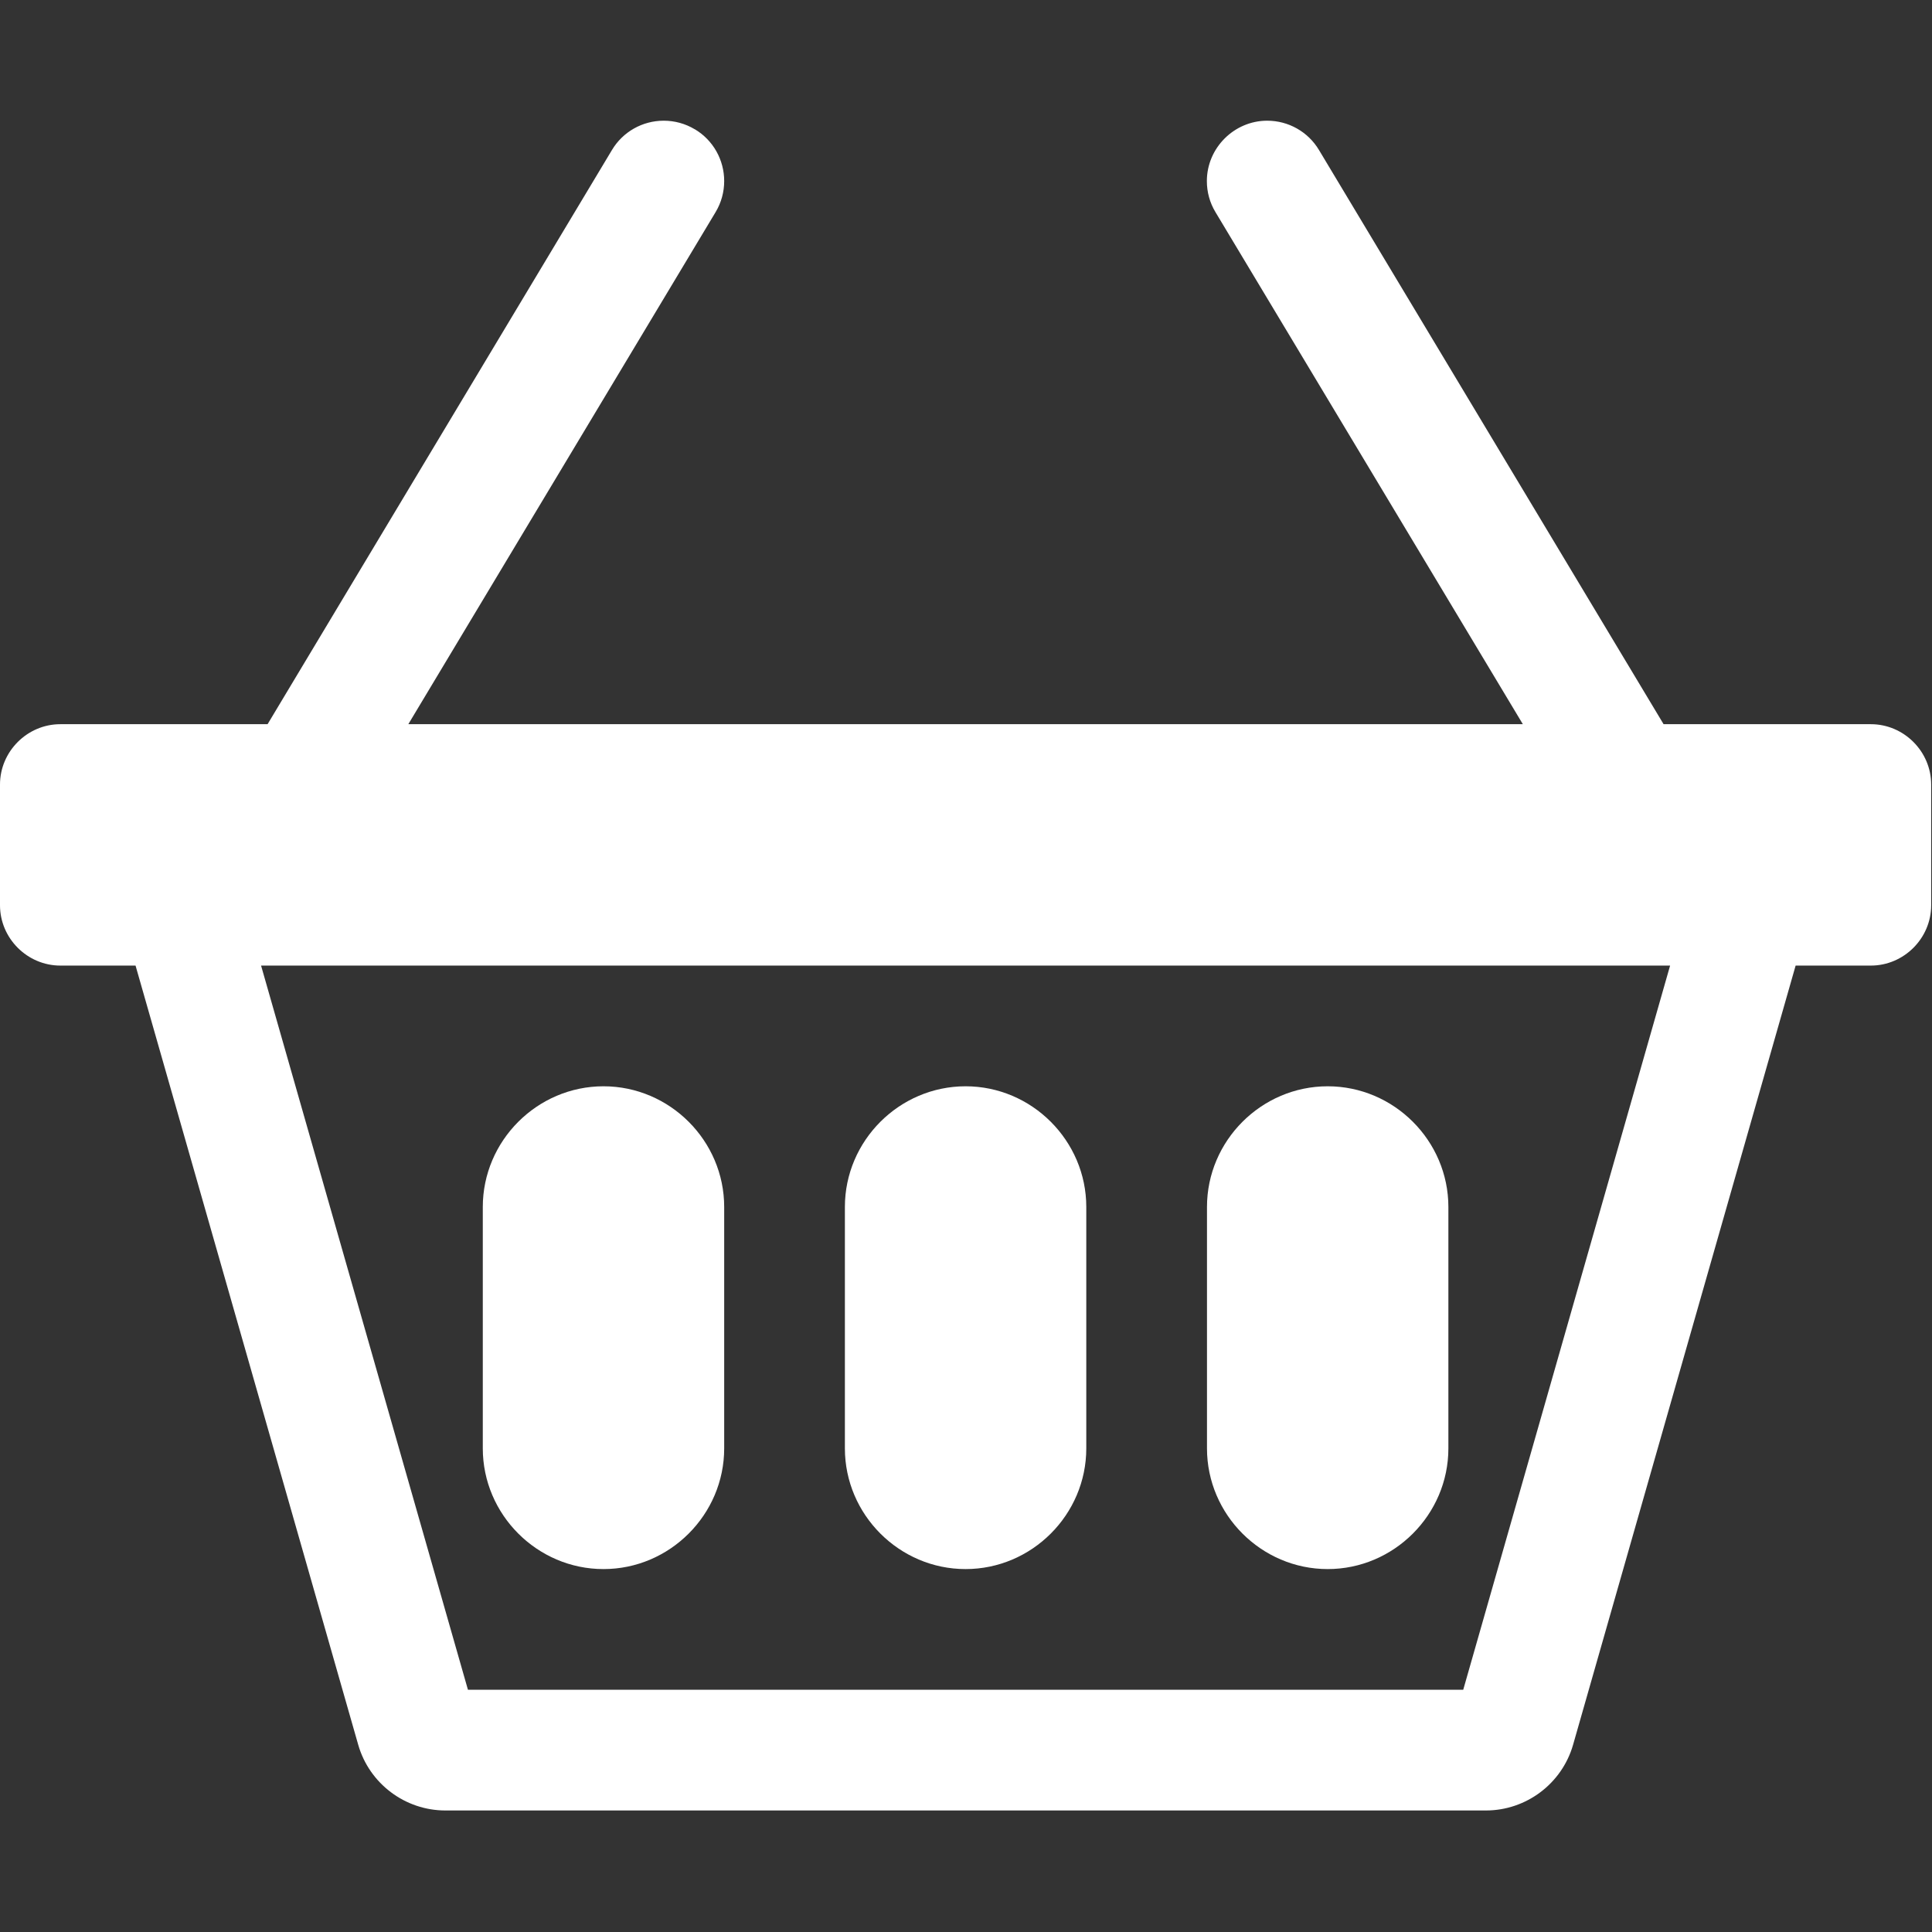
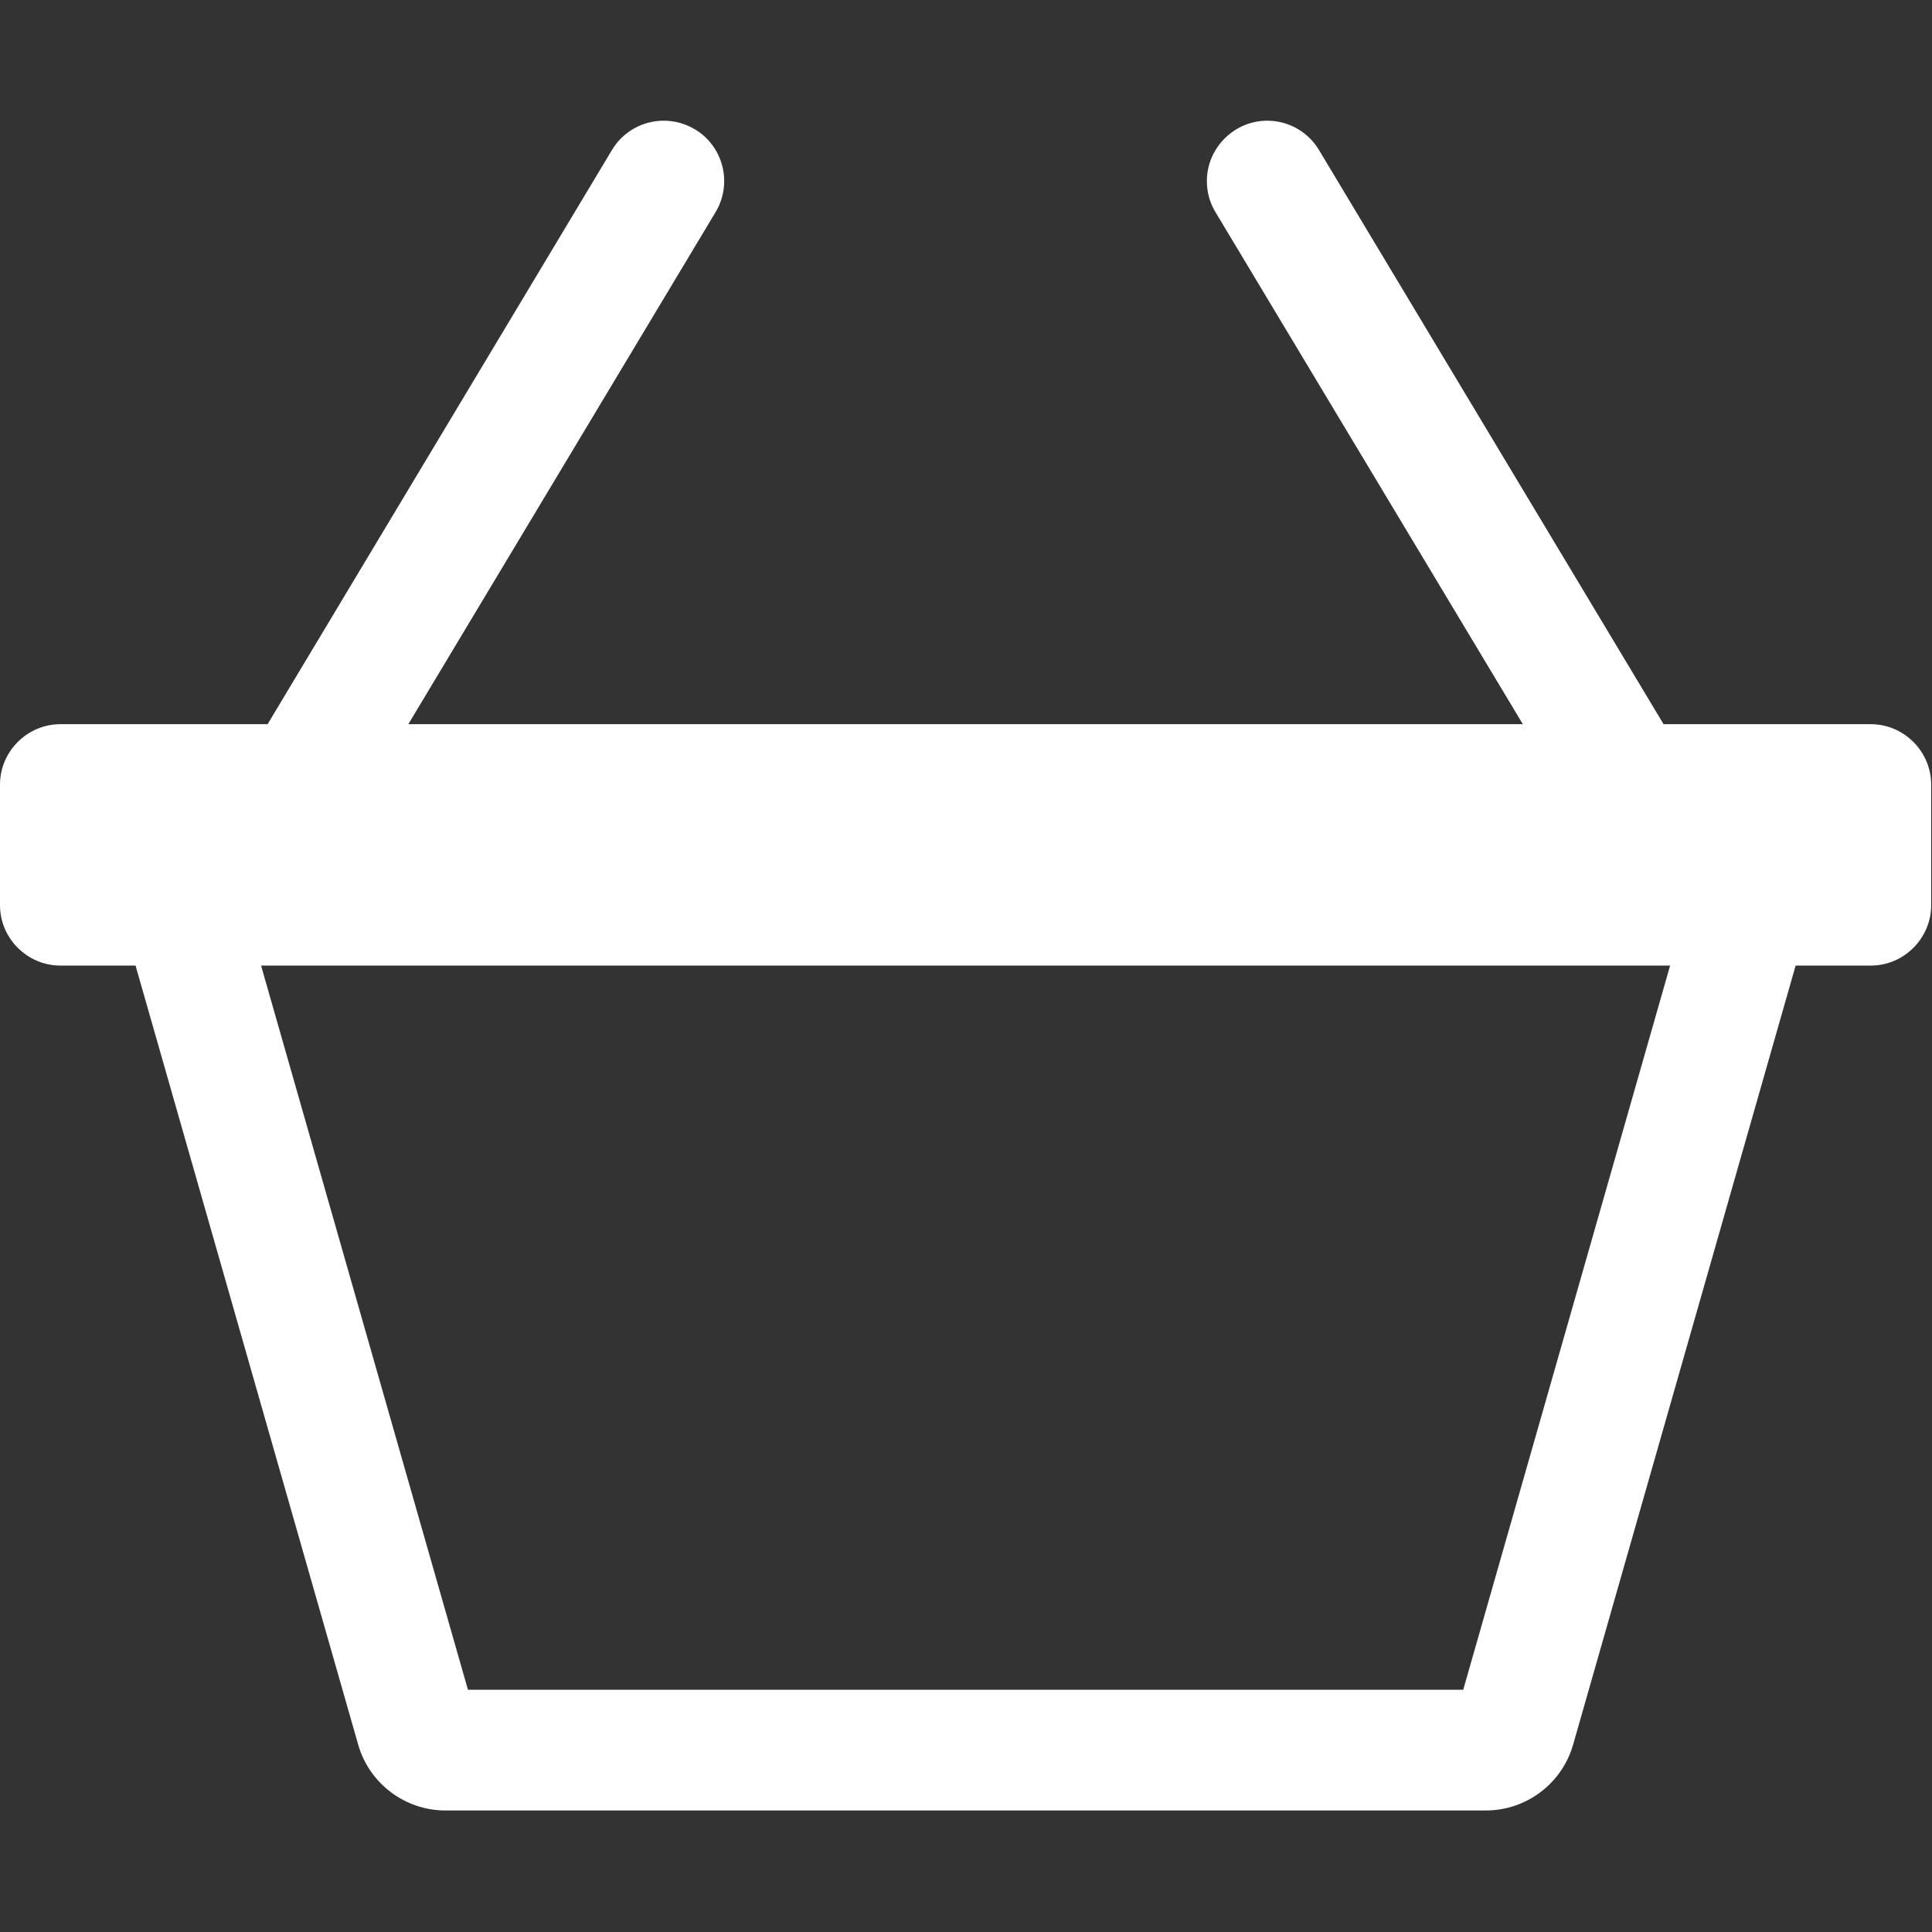
<svg xmlns="http://www.w3.org/2000/svg" width="100%" height="100%" viewBox="0 0 1050 1050" version="1.1" xml:space="preserve" style="fill-rule:evenodd;clip-rule:evenodd;stroke-linejoin:round;stroke-miterlimit:2;">
  <rect x="0" y="0" width="1050" height="1050" fill="#333333" stroke="none" />
  <g transform="matrix(5.556,0,0,5.556,0,0)">
    <g transform="matrix(5.556,0,0,5.556,0,0)">
      <g transform="matrix(2.125,0,0,2.125,0,0)">
-         <path d="M4,10C4,9.451 4.451,9 5,9C5.549,9 6,9.451 6,10L6,12C6,12.549 5.549,13 5,13C4.451,13 4,12.549 4,12L4,10ZM7,10C7,9.451 7.451,9 8,9C8.549,9 9,9.451 9,10L9,12C9,12.549 8.549,13 8,13C7.451,13 7,12.549 7,12L7,10ZM10,10C10,9.451 10.451,9 11,9C11.549,9 12,9.451 12,10L12,12C12,12.549 11.549,13 11,13C10.451,13 10,12.549 10,12L10,10Z" style="fill:white;fill-rule:nonzero;" />
-       </g>
+         </g>
      <g transform="matrix(2.125,0,0,2.125,0,0)">
        <path d="M5.757,1.071C5.908,1.161 6,1.324 6,1.5C6,1.59 5.976,1.679 5.929,1.757L3.383,6L12.617,6L10.07,1.757C10.023,1.679 9.999,1.591 9.999,1.5C9.999,1.226 10.225,1 10.499,1C10.675,1 10.838,1.092 10.928,1.243L13.783,6L15.5,6C15.774,6 16,6.226 16,6.5L16,7.5C16,7.774 15.774,8 15.5,8L14.877,8L13.033,14.456C12.941,14.777 12.645,15 12.311,15L3.69,15C3.356,15 3.06,14.777 2.968,14.456L1.123,8L0.5,8C0.226,8 0,7.774 0,7.5L0,6.5C-0,6.226 0.226,6 0.5,6L2.217,6L5.07,1.243C5.16,1.092 5.323,1 5.499,1C5.589,1 5.678,1.024 5.756,1.071L5.757,1.071ZM2.163,8L3.877,14L12.123,14L13.837,8L2.163,8Z" style="fill:white;fill-rule:nonzero;" />
      </g>
    </g>
  </g>
</svg>